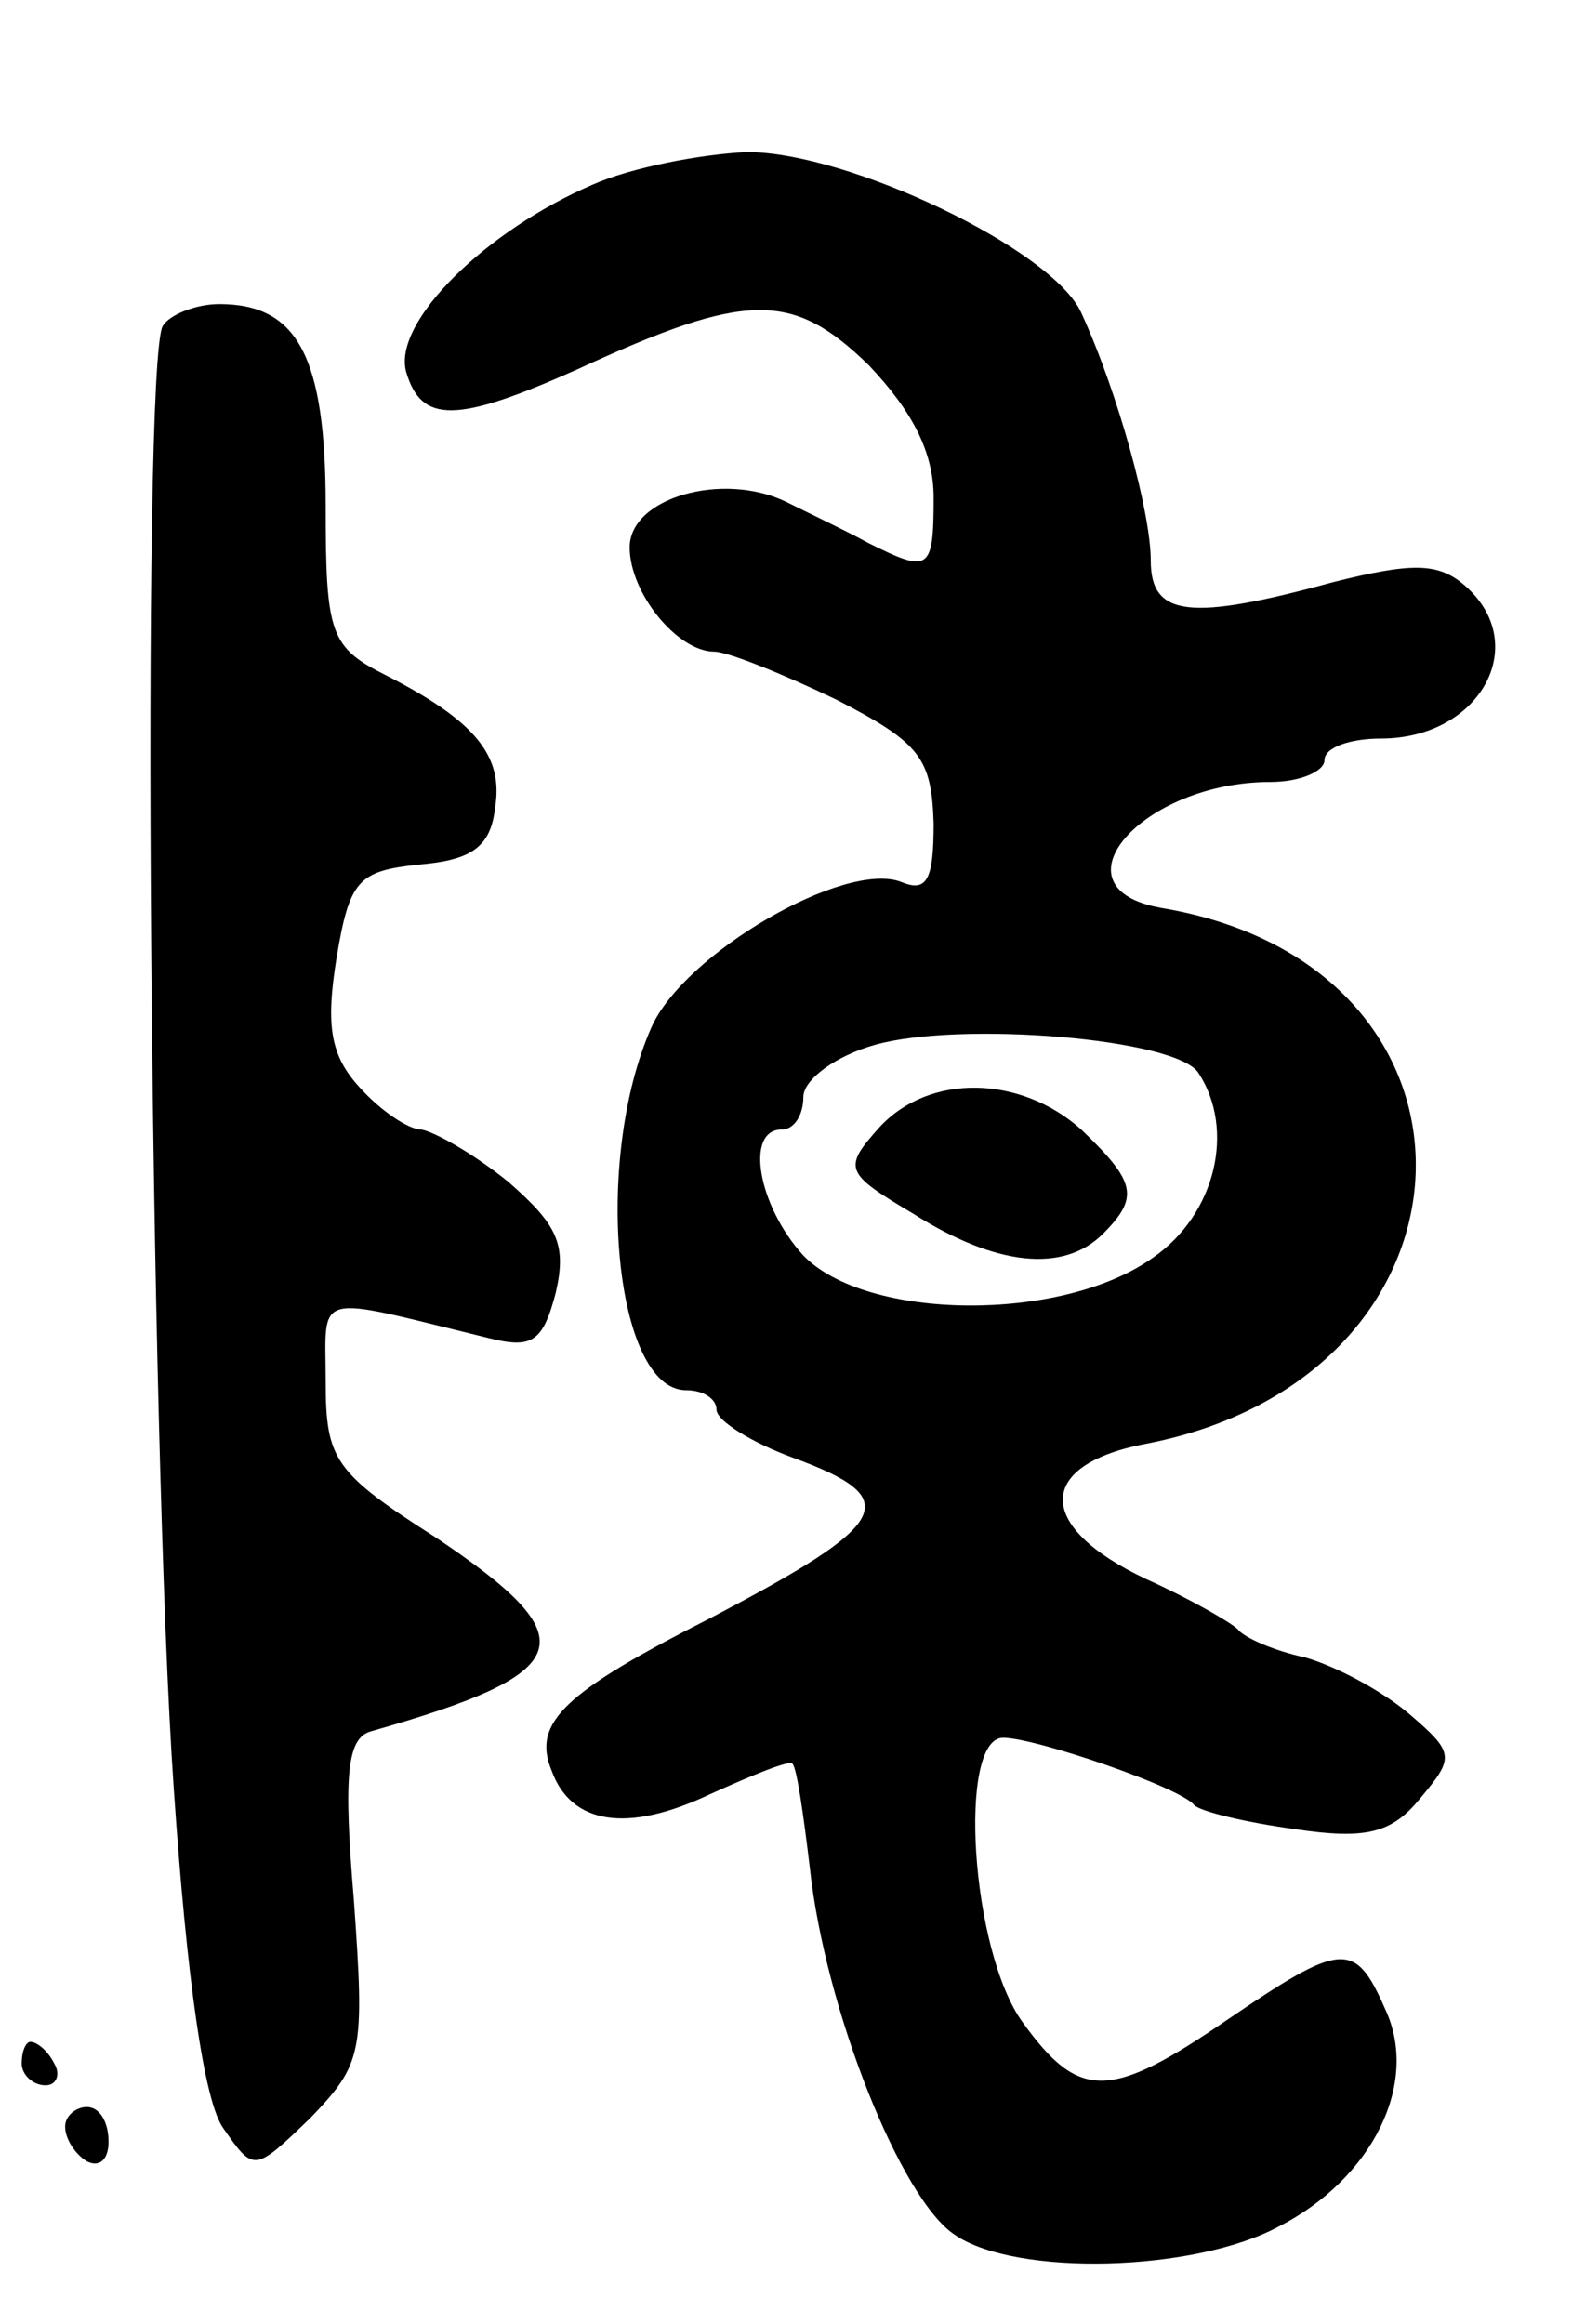
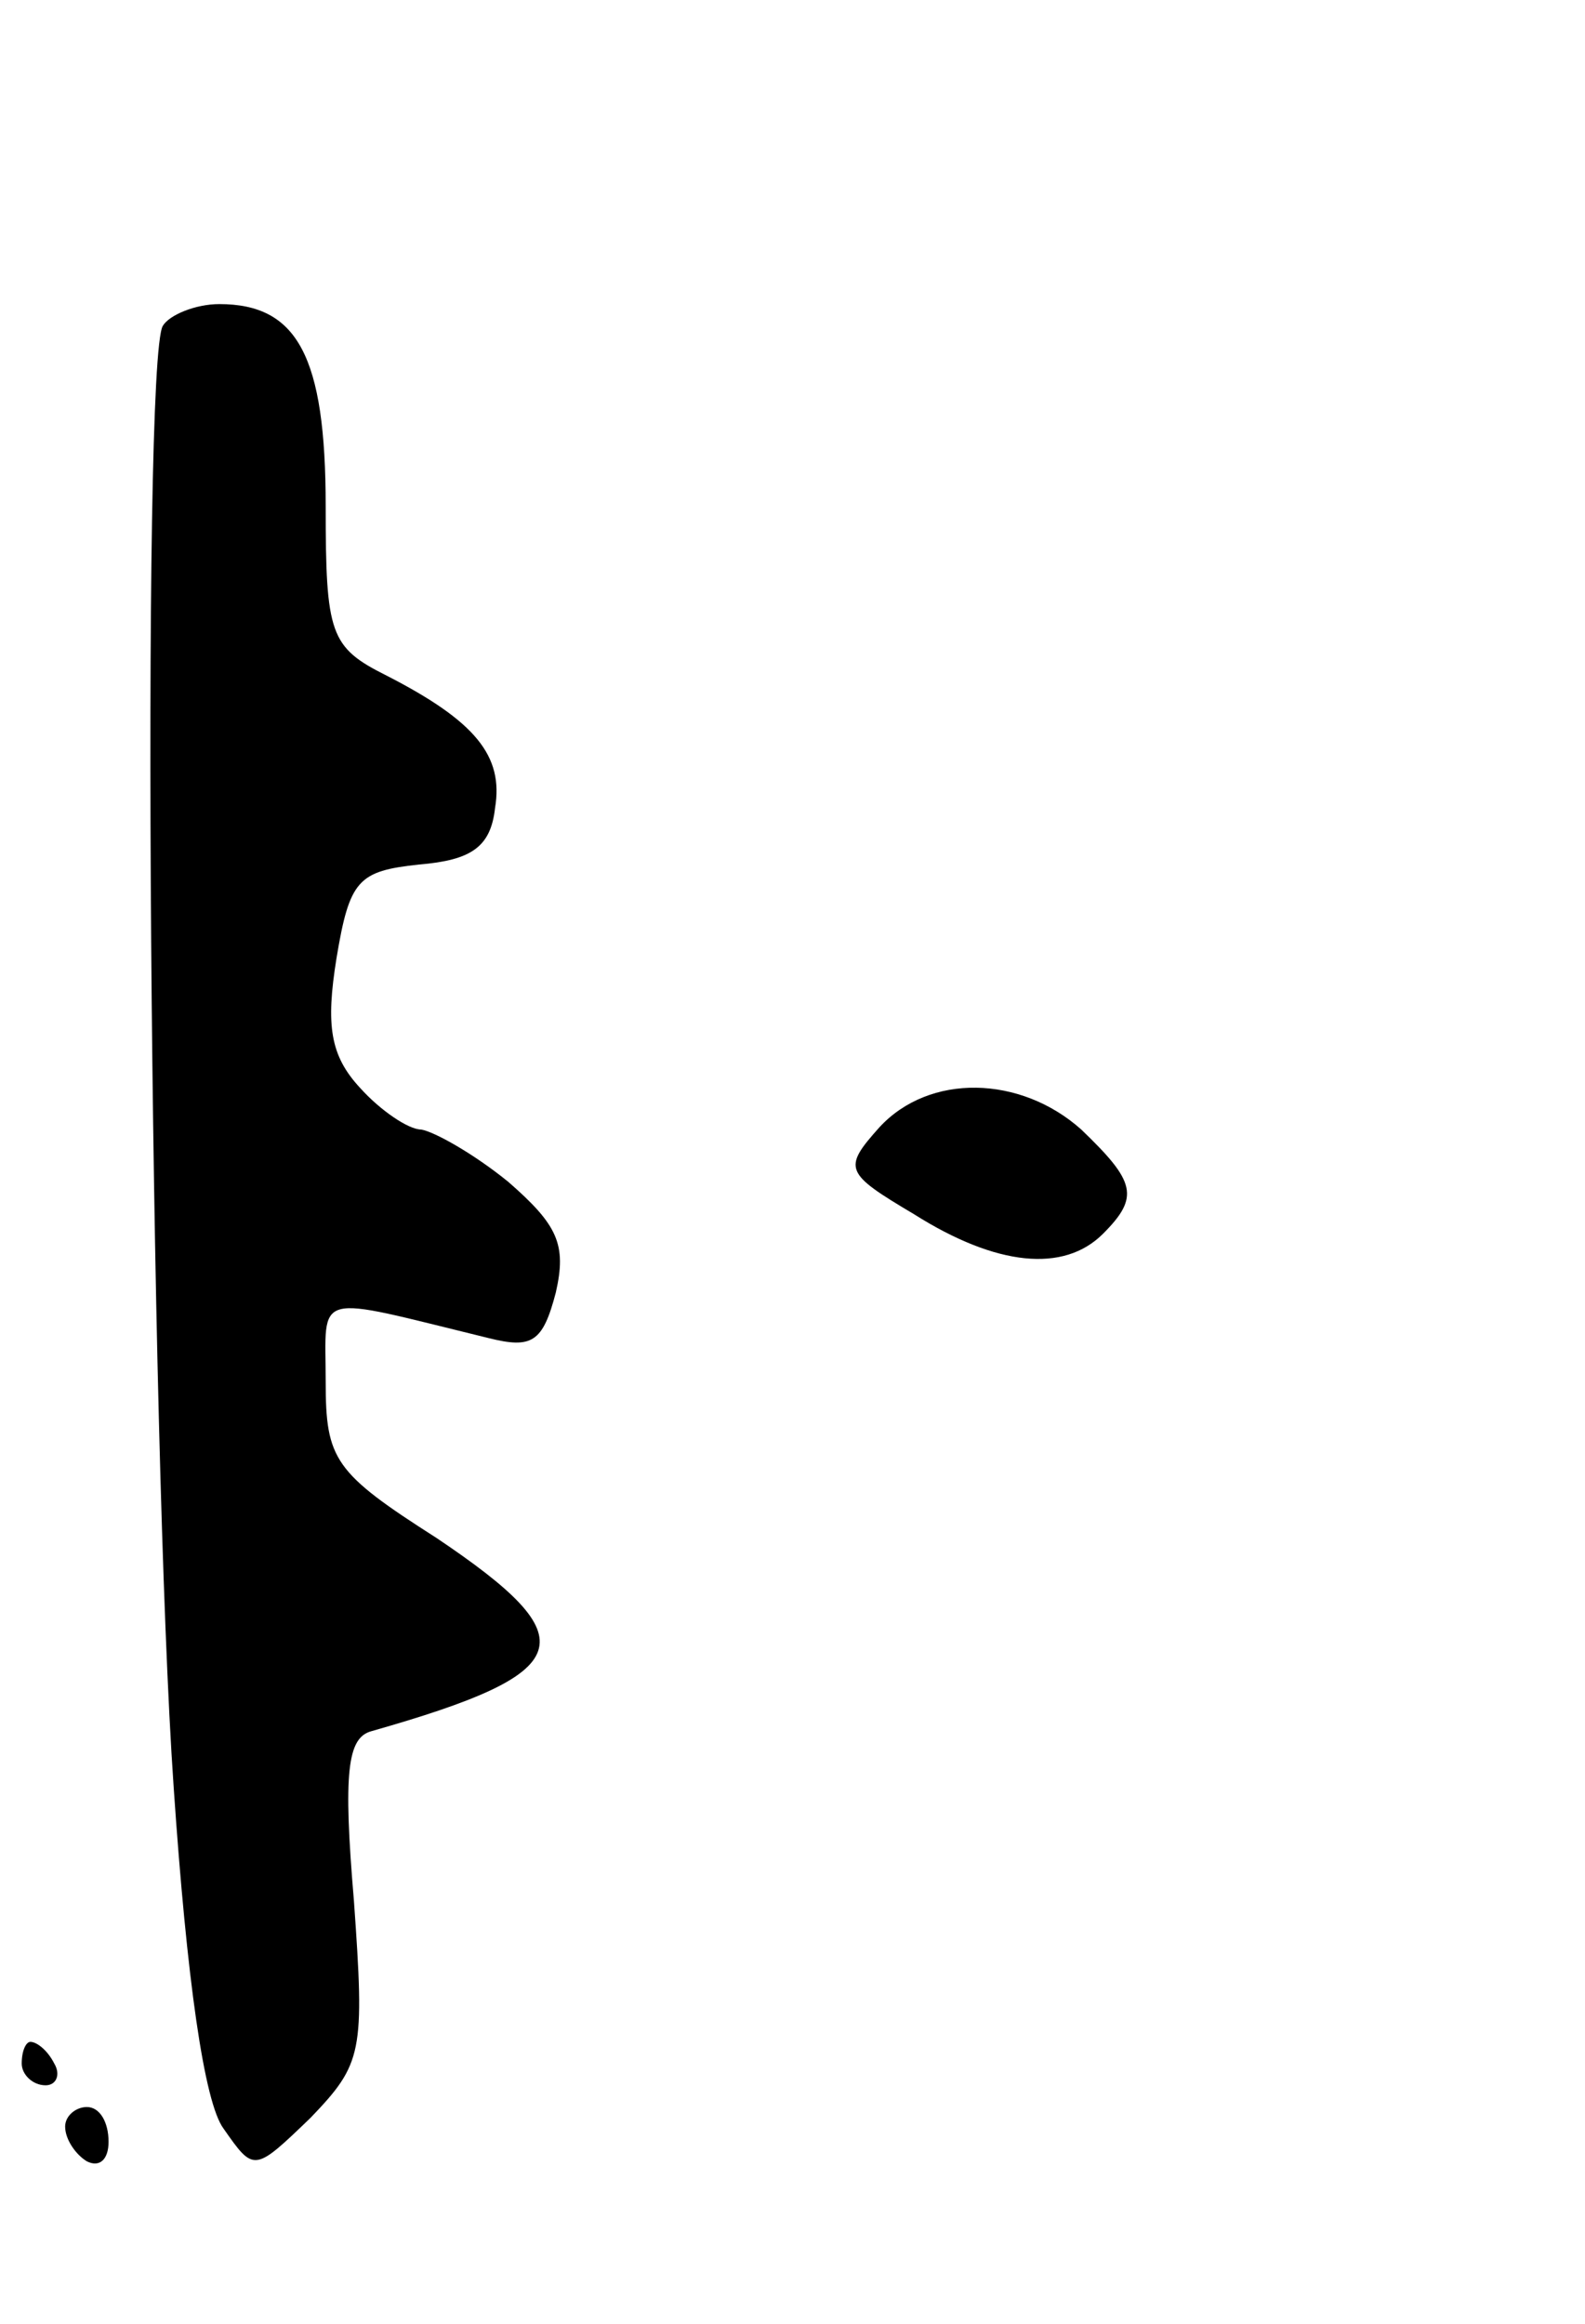
<svg xmlns="http://www.w3.org/2000/svg" version="1.0" width="73" height="107" viewBox="0 0 73 107">
  <g transform="translate(0,107) scale(0.1,-0.1)">
-     <path d="M273 985 c-49 -21 -92 -63 -86 -86 7 -24 23 -24 79 1 78 36 99 36 134 2 20 -21 30 -40 30 -61 0 -34 -2 -35 -30 -21 -11 6 -28 14 -38 19 -29 14 -72 2 -72 -21 0 -21 22 -48 39 -48 6 0 31 -10 56 -22 39 -20 44 -27 45 -57 0 -26 -3 -32 -15 -27 -26 10 -100 -33 -115 -67 -27 -61 -17 -167 16 -167 8 0 14 -4 14 -9 0 -5 16 -15 35 -22 52 -19 46 -30 -38 -74 -67 -34 -82 -48 -73 -70 9 -25 35 -29 73 -11 20 9 37 16 38 14 2 -2 5 -23 8 -48 7 -65 42 -153 67 -169 28 -19 110 -17 149 4 43 22 65 66 49 100 -14 32 -20 31 -73 -5 -54 -37 -68 -37 -94 -1 -24 33 -30 131 -9 131 15 0 82 -23 88 -31 3 -3 24 -8 46 -11 33 -5 45 -2 58 14 16 19 16 21 -5 39 -13 11 -34 22 -48 26 -14 3 -28 9 -31 13 -3 3 -22 14 -42 23 -51 24 -51 52 -2 62 163 30 170 220 9 247 -52 9 -9 58 50 58 14 0 25 5 25 10 0 6 12 10 26 10 46 0 70 44 38 71 -12 10 -24 10 -60 1 -66 -18 -84 -16 -84 10 0 22 -15 77 -32 114 -13 29 -107 74 -154 74 -21 -1 -53 -7 -71 -15z m279 -409 c17 -26 8 -65 -21 -85 -42 -30 -132 -29 -161 1 -21 23 -27 58 -10 58 6 0 10 7 10 15 0 8 15 19 33 24 39 11 139 3 149 -13z" />
    <path d="M405 551 c-17 -19 -16 -21 16 -40 38 -24 69 -27 87 -9 17 17 15 24 -10 48 -28 25 -70 26 -93 1z" />
    <path d="M75 920 c-10 -16 -6 -515 5 -673 6 -88 14 -145 23 -157 14 -20 14 -20 40 5 24 25 25 30 20 100 -5 59 -3 75 8 78 95 27 100 42 30 89 -47 30 -51 36 -51 72 0 42 -7 40 75 20 20 -5 25 -2 31 21 5 22 1 31 -22 51 -16 13 -34 23 -40 24 -6 0 -19 9 -28 19 -14 15 -16 29 -11 60 6 36 10 40 38 43 24 2 33 8 35 26 4 24 -9 40 -50 61 -26 13 -28 19 -28 78 0 69 -13 93 -49 93 -11 0 -23 -5 -26 -10z" />
    <path d="M10 120 c0 -5 5 -10 11 -10 5 0 7 5 4 10 -3 6 -8 10 -11 10 -2 0 -4 -4 -4 -10z" />
    <path d="M30 91 c0 -6 5 -13 10 -16 6 -3 10 1 10 9 0 9 -4 16 -10 16 -5 0 -10 -4 -10 -9z" />
  </g>
</svg>